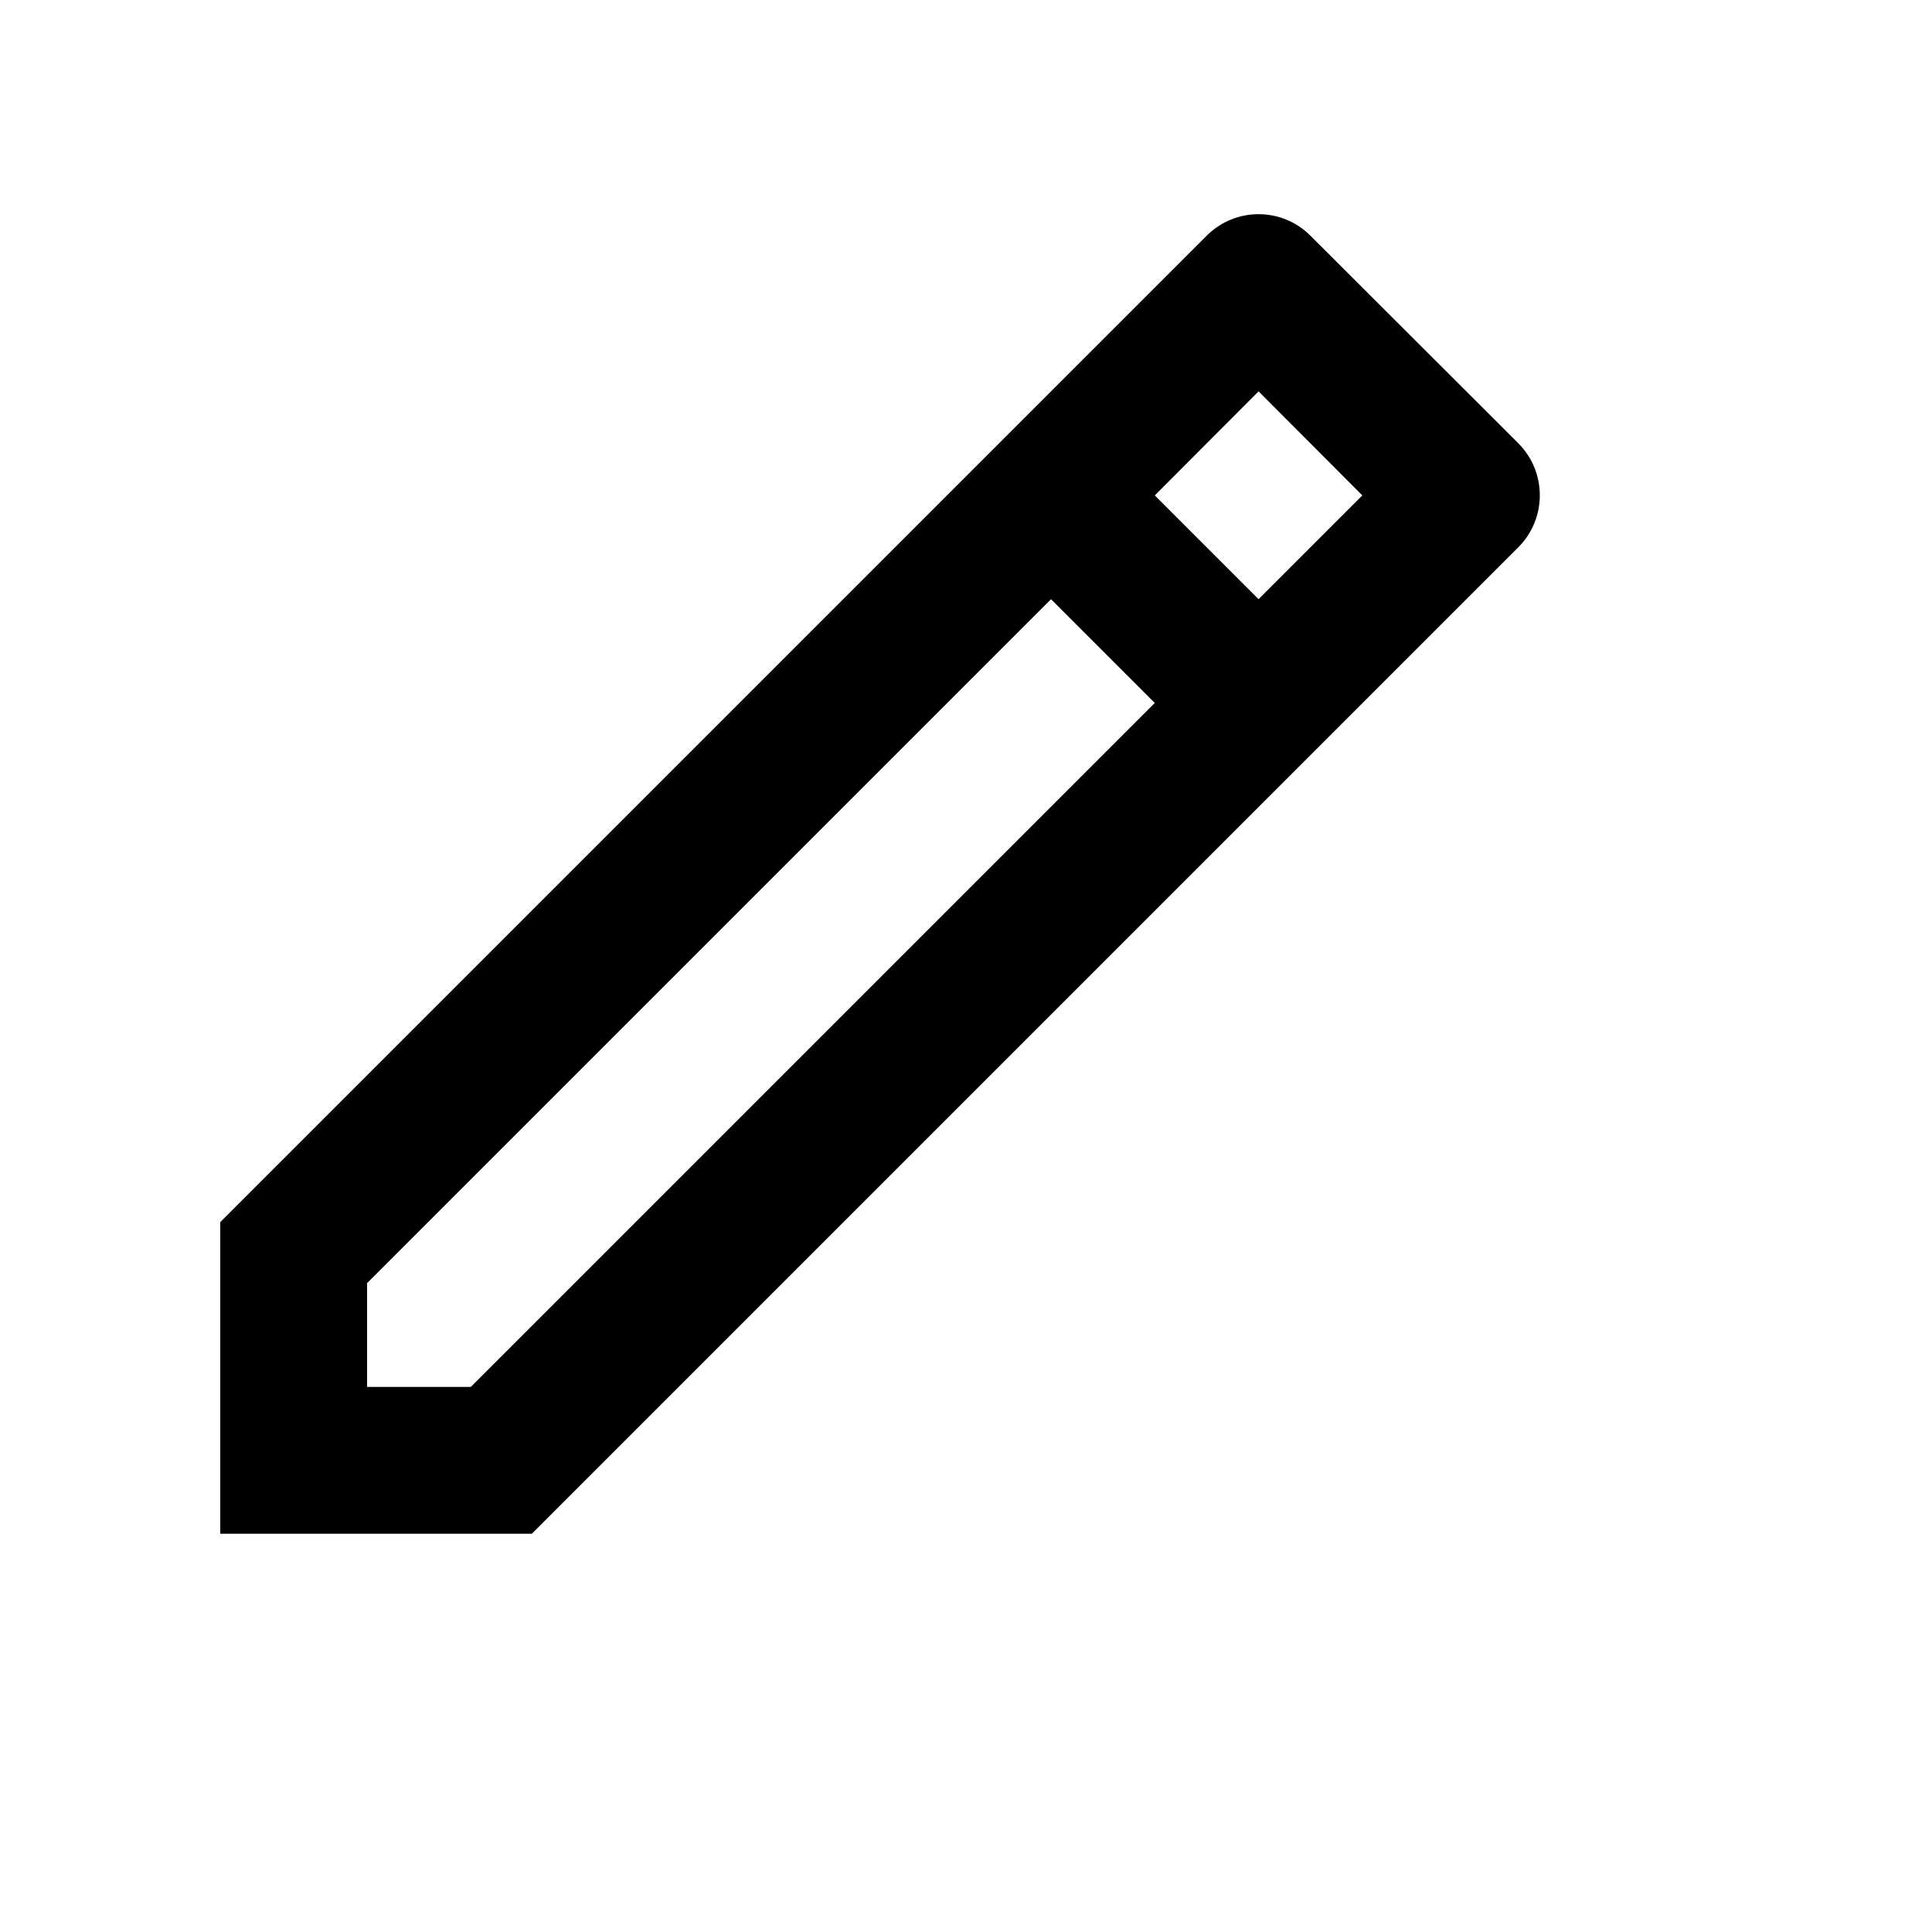
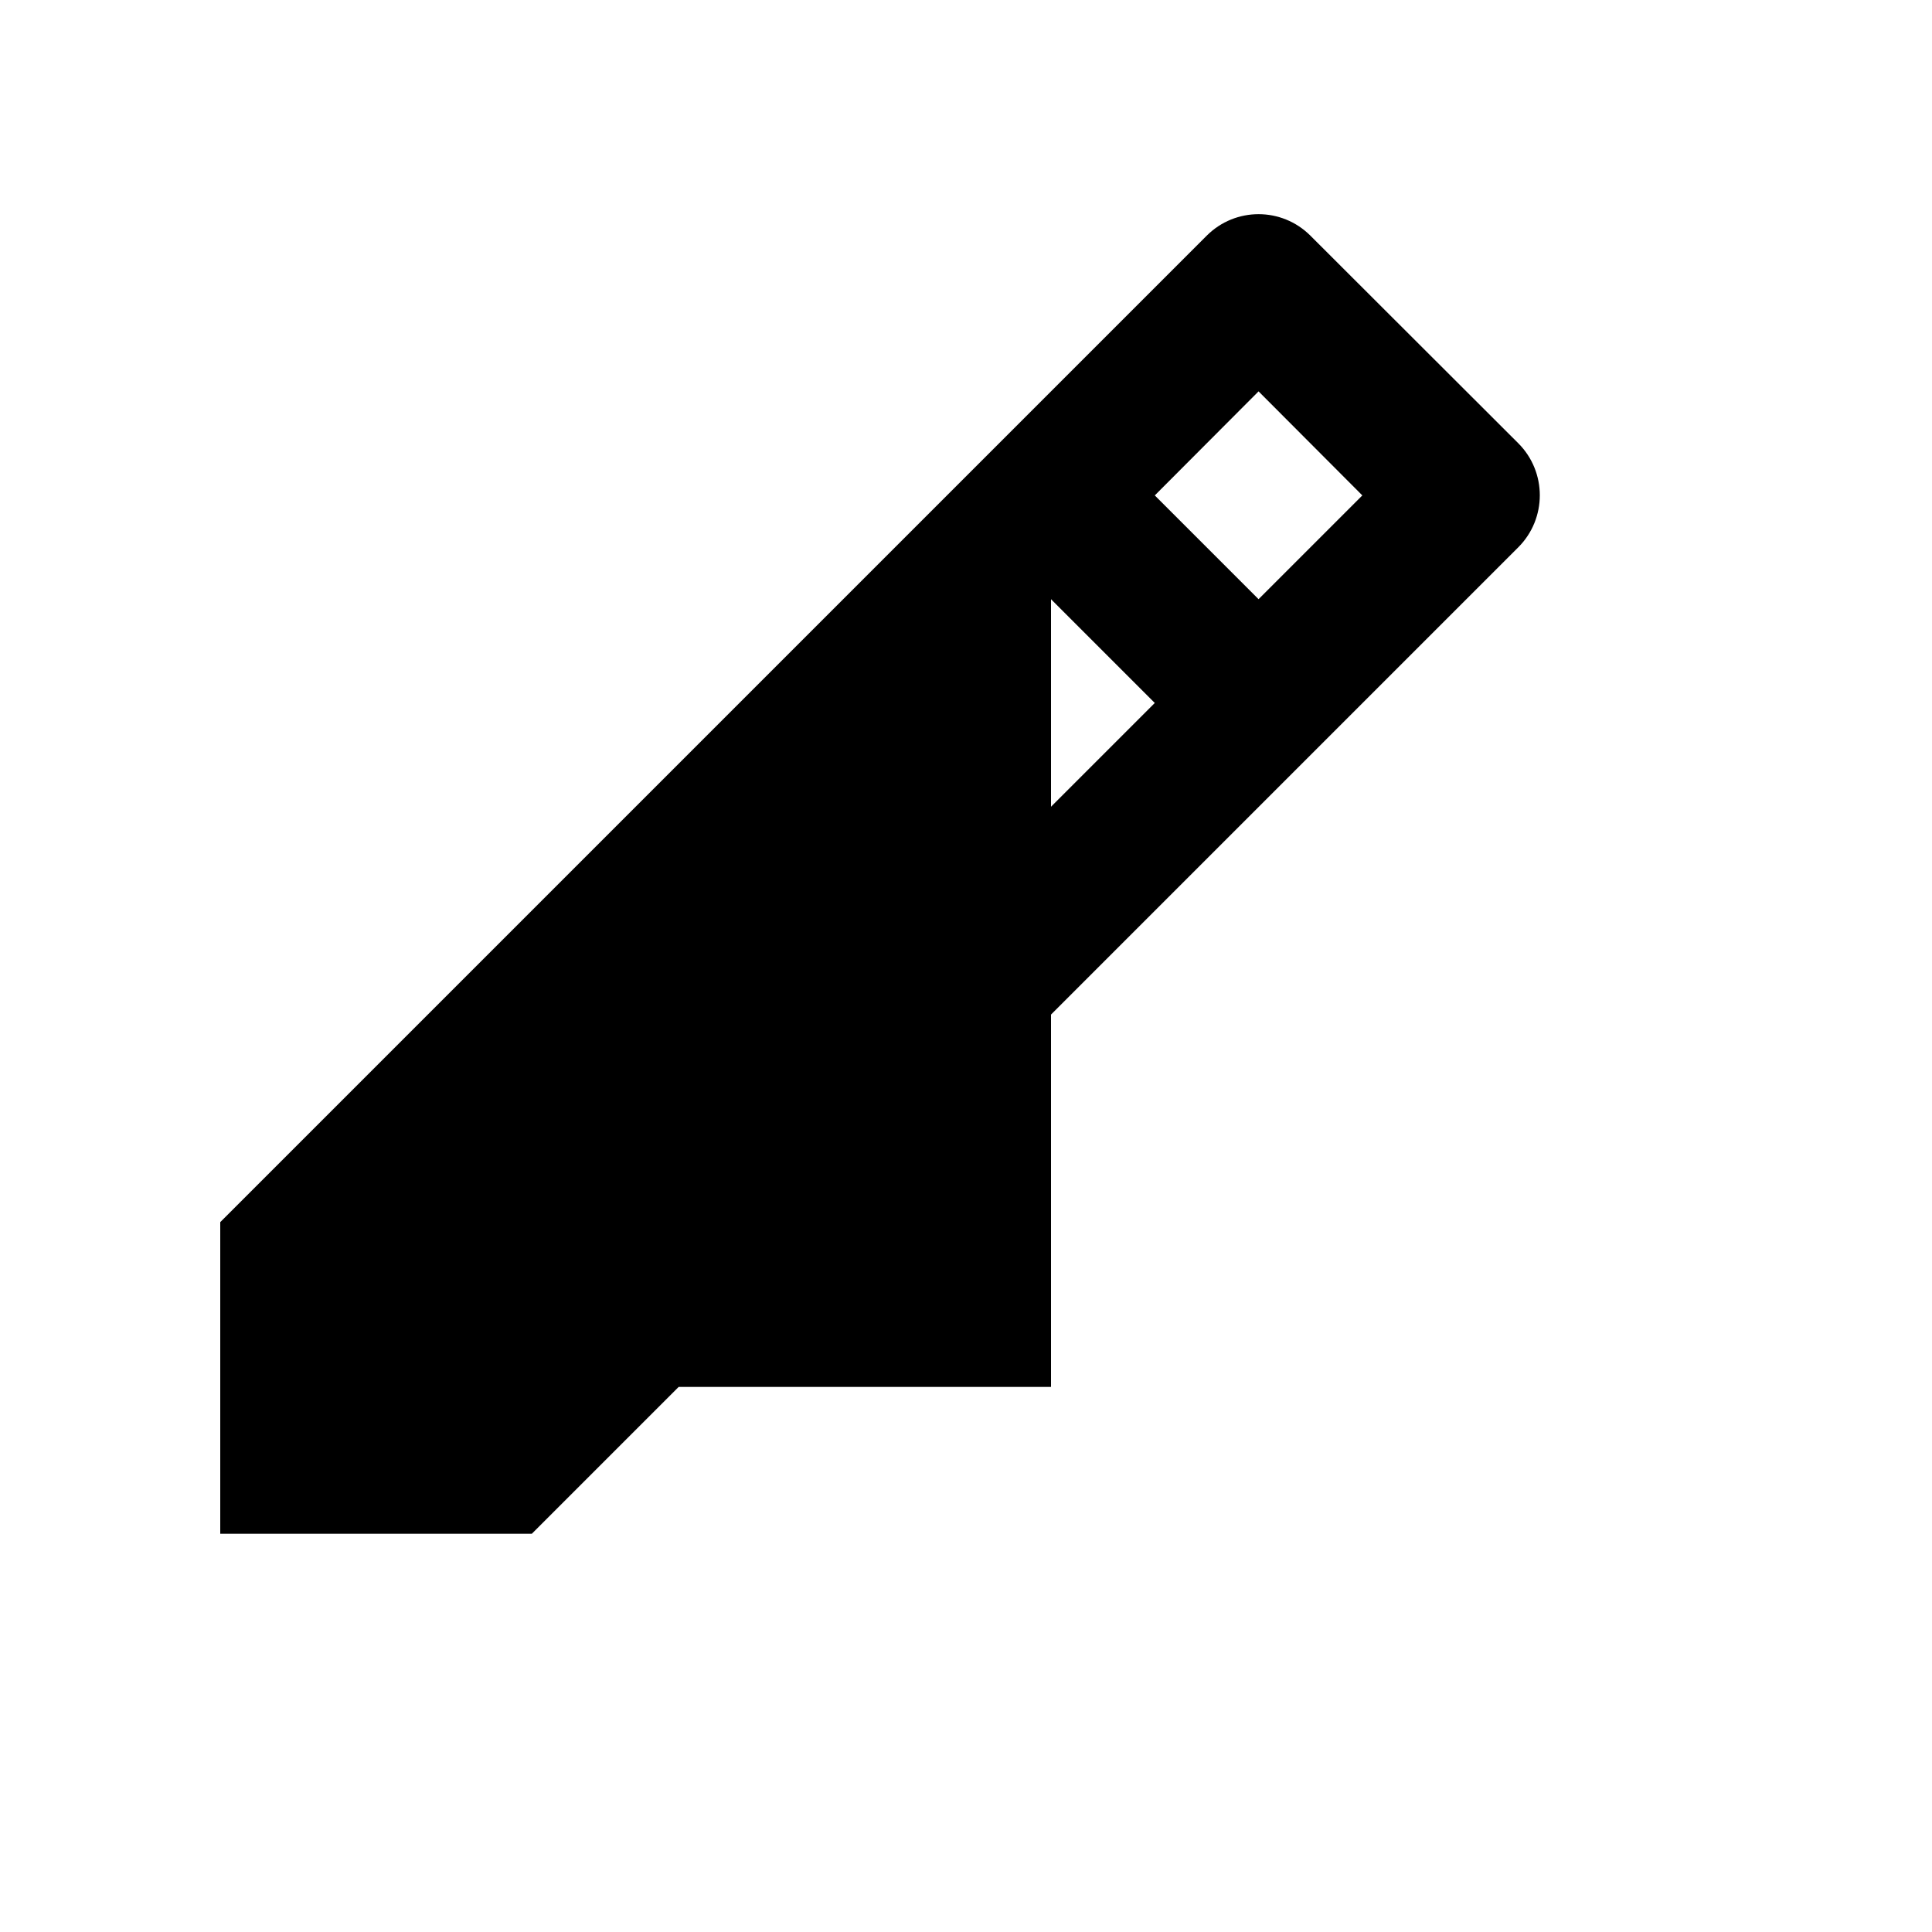
<svg xmlns="http://www.w3.org/2000/svg" fill="none" height="100%" overflow="visible" preserveAspectRatio="none" style="display: block;" viewBox="0 0 7 7" width="100%">
  <g id="Frame">
-     <path d="M4.184 2.547L3.808 2.171L1.33 4.649V5.025H1.706L4.184 2.547ZM4.56 2.171L4.936 1.795L4.56 1.418L4.184 1.795L4.56 2.171ZM1.927 5.557H0.798V4.428L4.372 0.854C4.476 0.75 4.644 0.75 4.748 0.854L5.501 1.606C5.605 1.71 5.605 1.879 5.501 1.983L1.927 5.557Z" fill="black" id="Vector" />
+     <path d="M4.184 2.547L3.808 2.171V5.025H1.706L4.184 2.547ZM4.56 2.171L4.936 1.795L4.56 1.418L4.184 1.795L4.56 2.171ZM1.927 5.557H0.798V4.428L4.372 0.854C4.476 0.75 4.644 0.75 4.748 0.854L5.501 1.606C5.605 1.71 5.605 1.879 5.501 1.983L1.927 5.557Z" fill="black" id="Vector" />
  </g>
</svg>